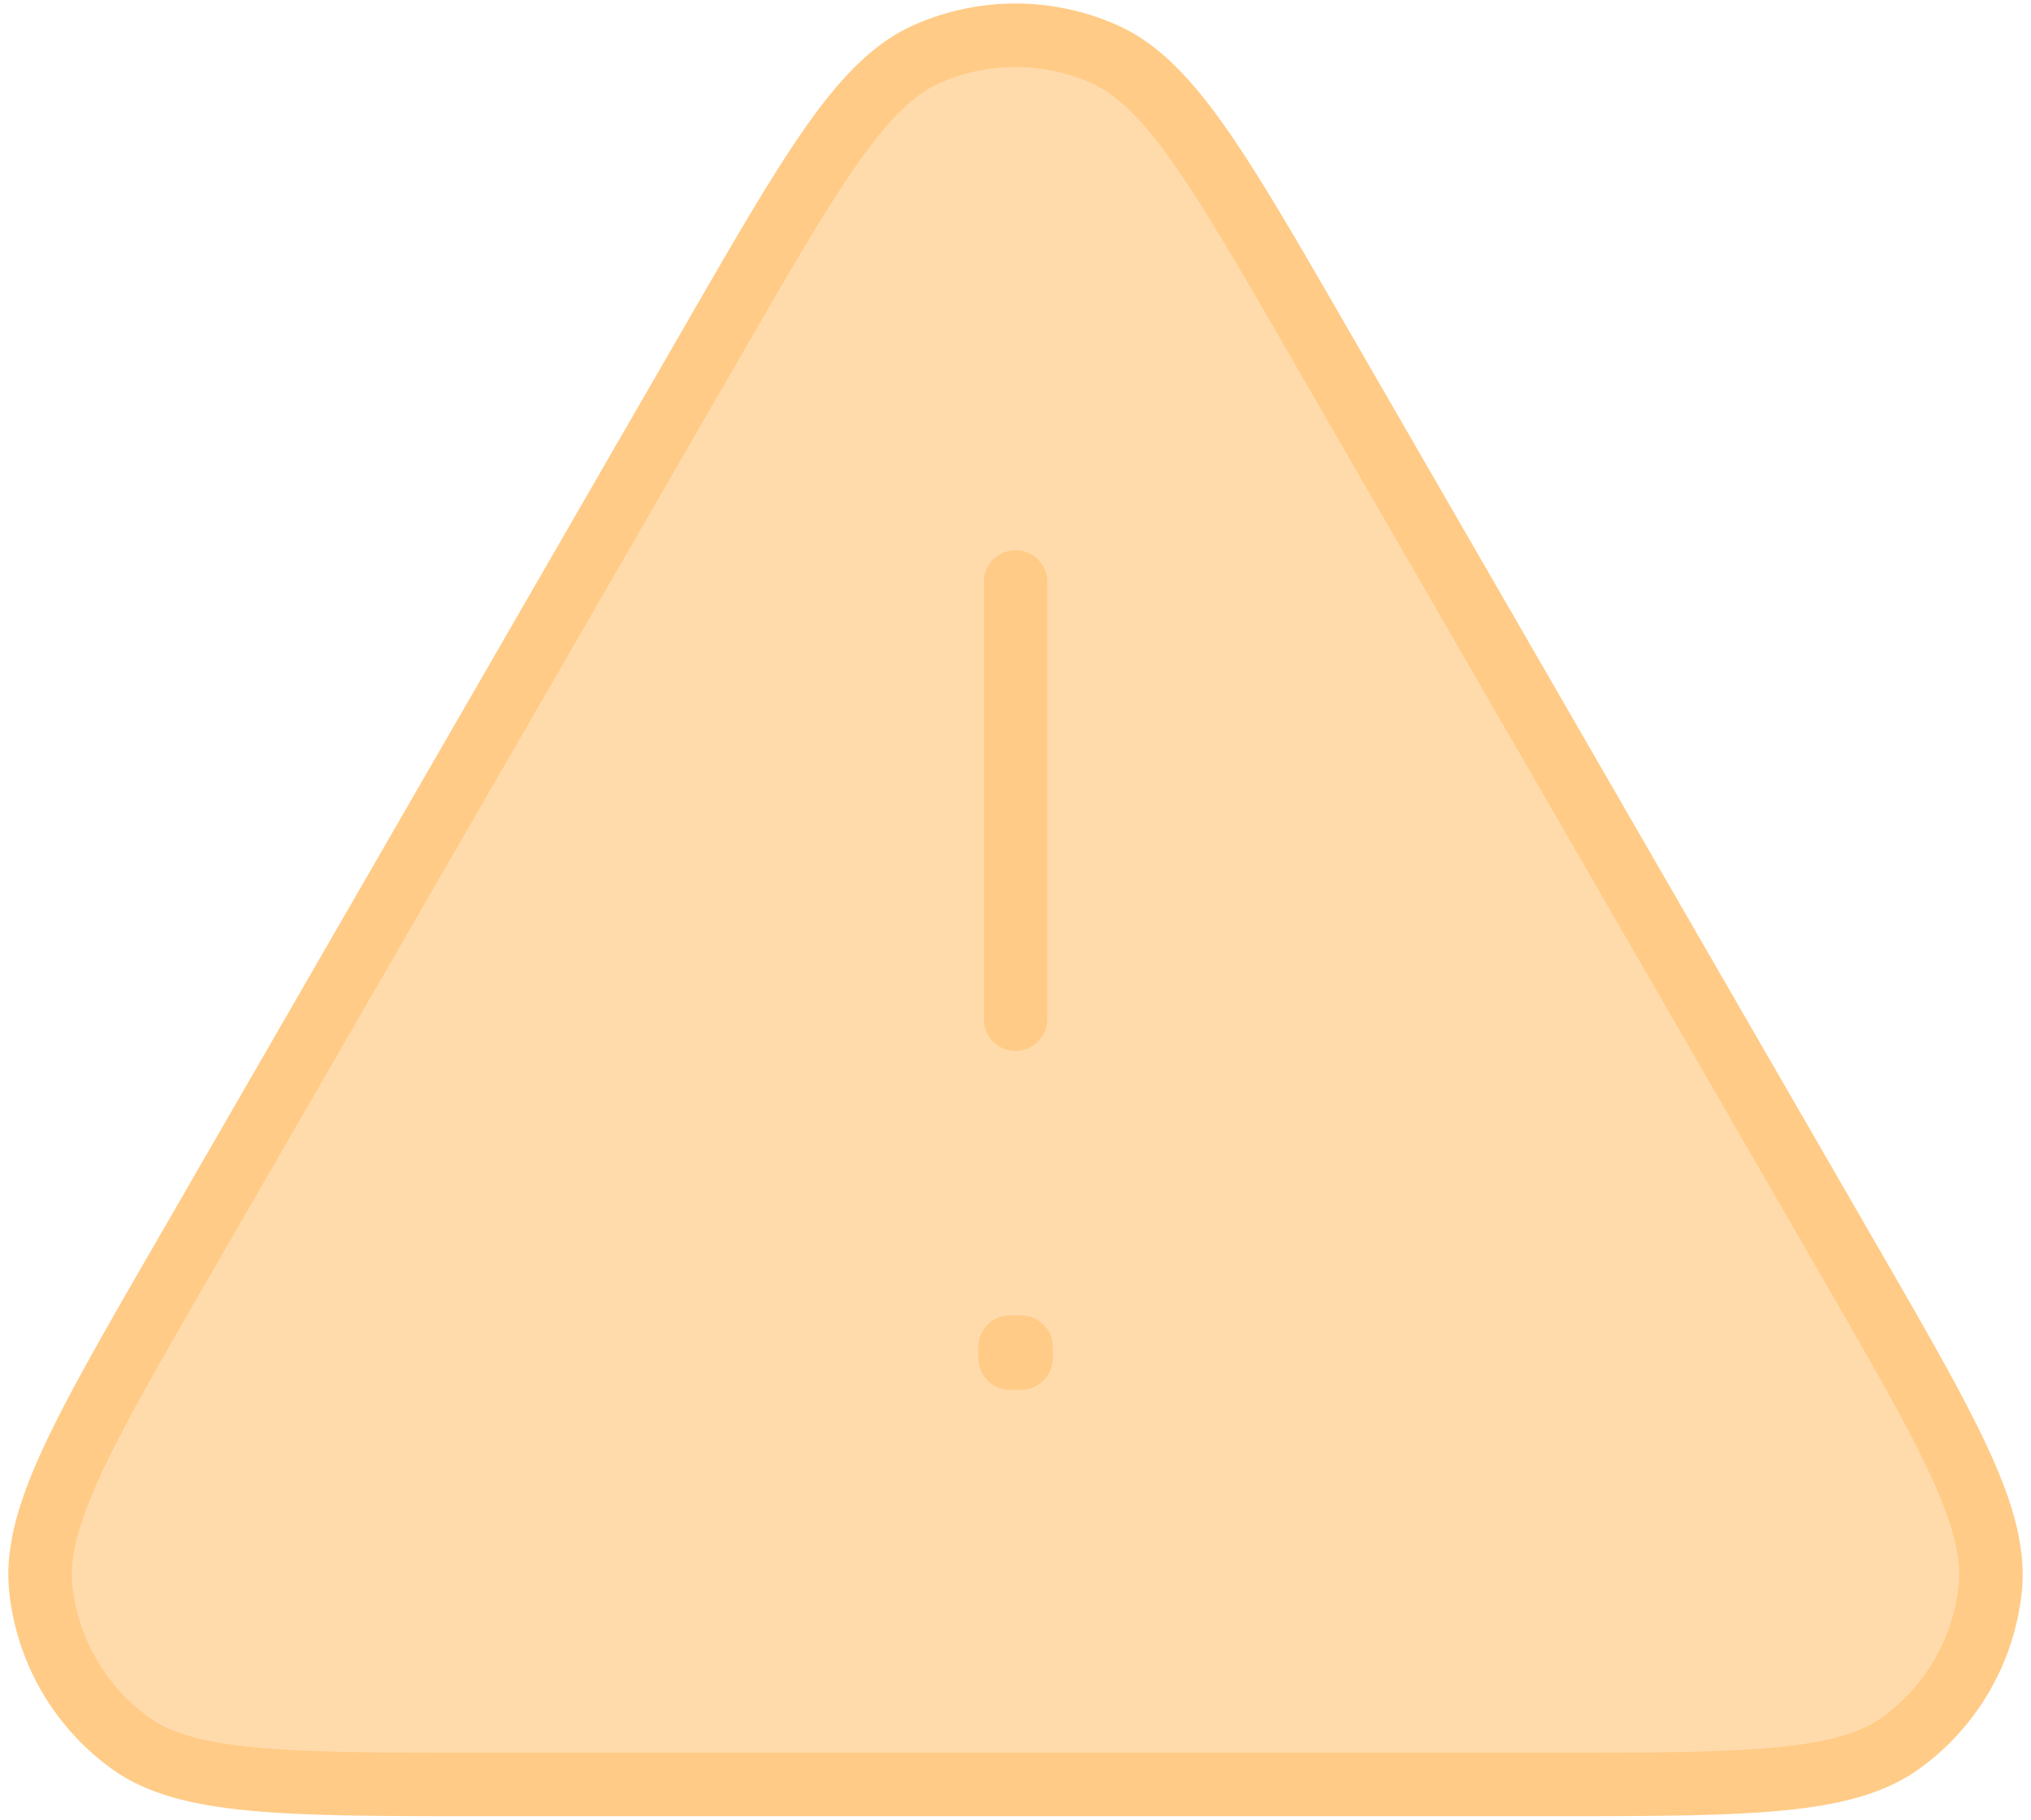
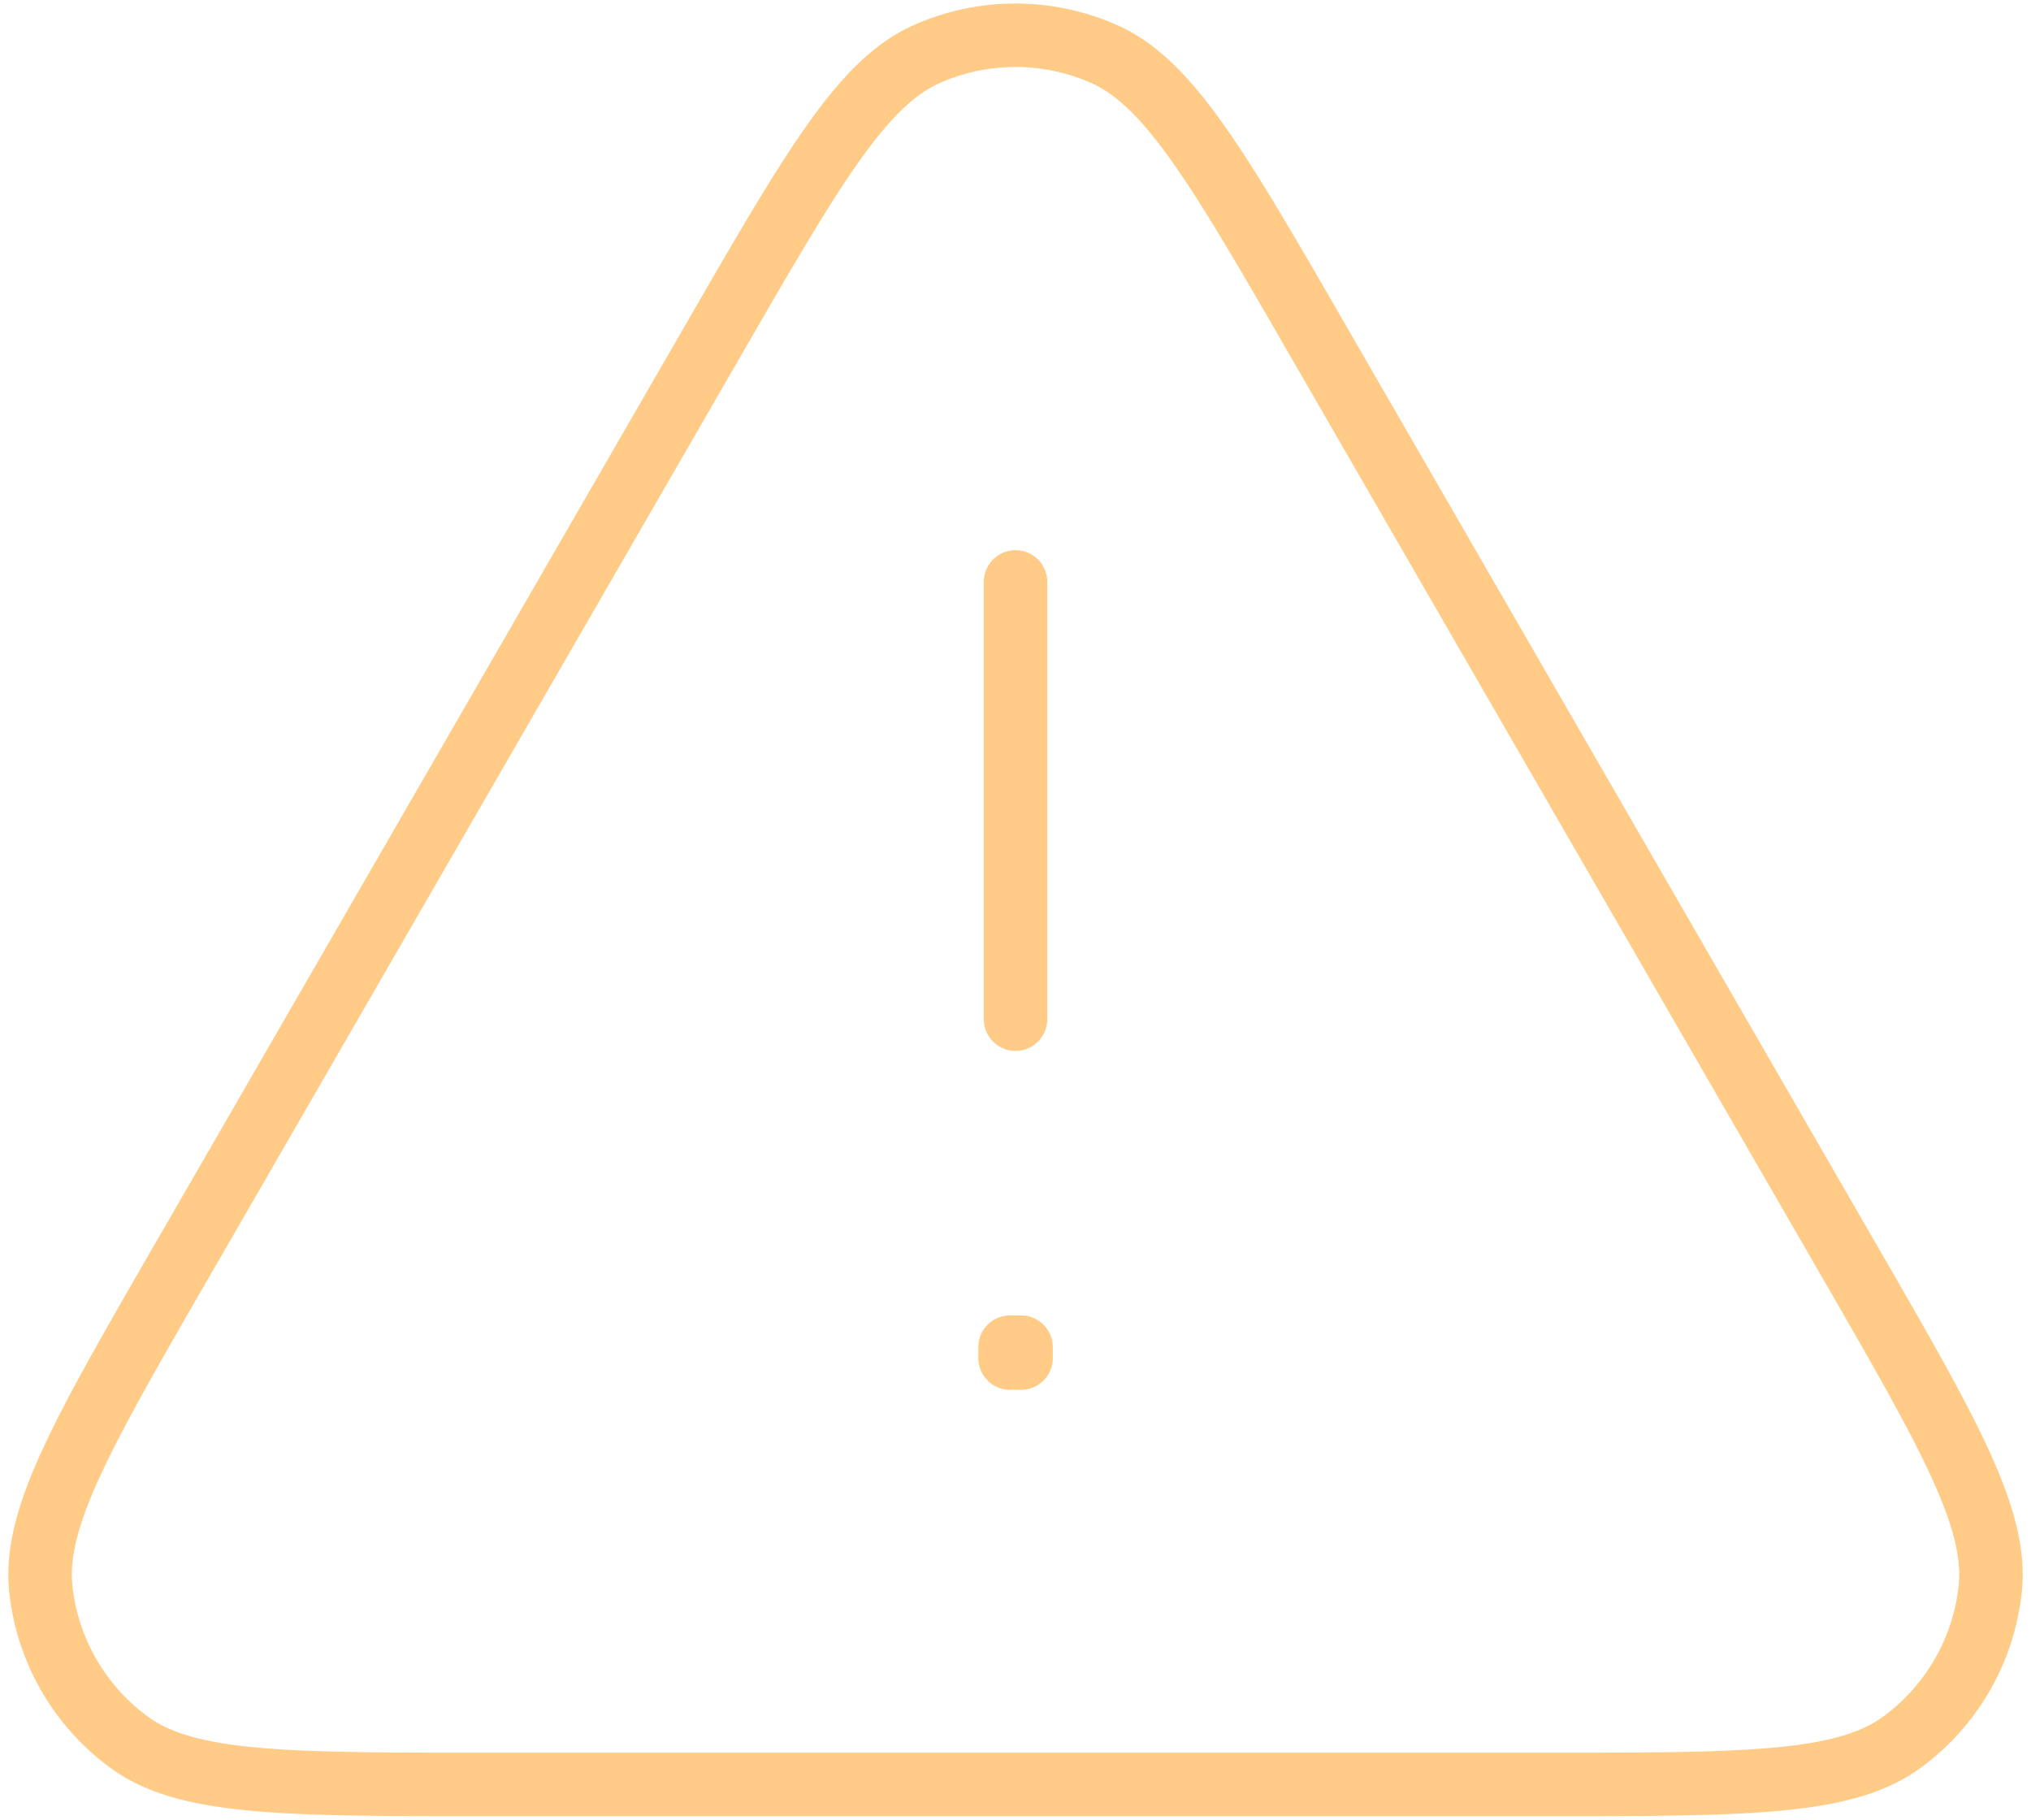
<svg xmlns="http://www.w3.org/2000/svg" width="96" height="86" fill="none">
-   <path d="M8.625 59.534c-4.698 8.138-7.047 12.21-6.696 15.548a10.335 10.335 0 004.204 7.28c2.715 1.973 7.411 1.973 16.802 1.973h50.132c9.391 0 14.086 0 16.801-1.973a10.336 10.336 0 004.205-7.28c.351-3.339-1.997-7.41-6.696-15.548l-25.057-43.4C57.622 7.995 55.271 3.927 52.204 2.56a10.337 10.337 0 00-8.408 0c-3.066 1.365-5.415 5.434-10.11 13.566L8.627 59.534z" fill="#FFDBAC" />
  <path d="M48.001 27.502v20.666M8.625 59.534c-4.698 8.138-7.047 12.21-6.696 15.548a10.335 10.335 0 004.204 7.28c2.715 1.973 7.411 1.973 16.802 1.973h50.132c9.391 0 14.086 0 16.801-1.973a10.336 10.336 0 004.205-7.28c.351-3.339-1.997-7.41-6.696-15.548l-25.057-43.4C57.622 7.995 55.271 3.927 52.204 2.56a10.337 10.337 0 00-8.408 0c-3.066 1.365-5.415 5.434-10.11 13.566L8.627 59.534zm39.638 4.134v.517h-.52v-.517h.52z" stroke="#FFCB86" stroke-width="3" stroke-linecap="round" stroke-linejoin="round" />
</svg>